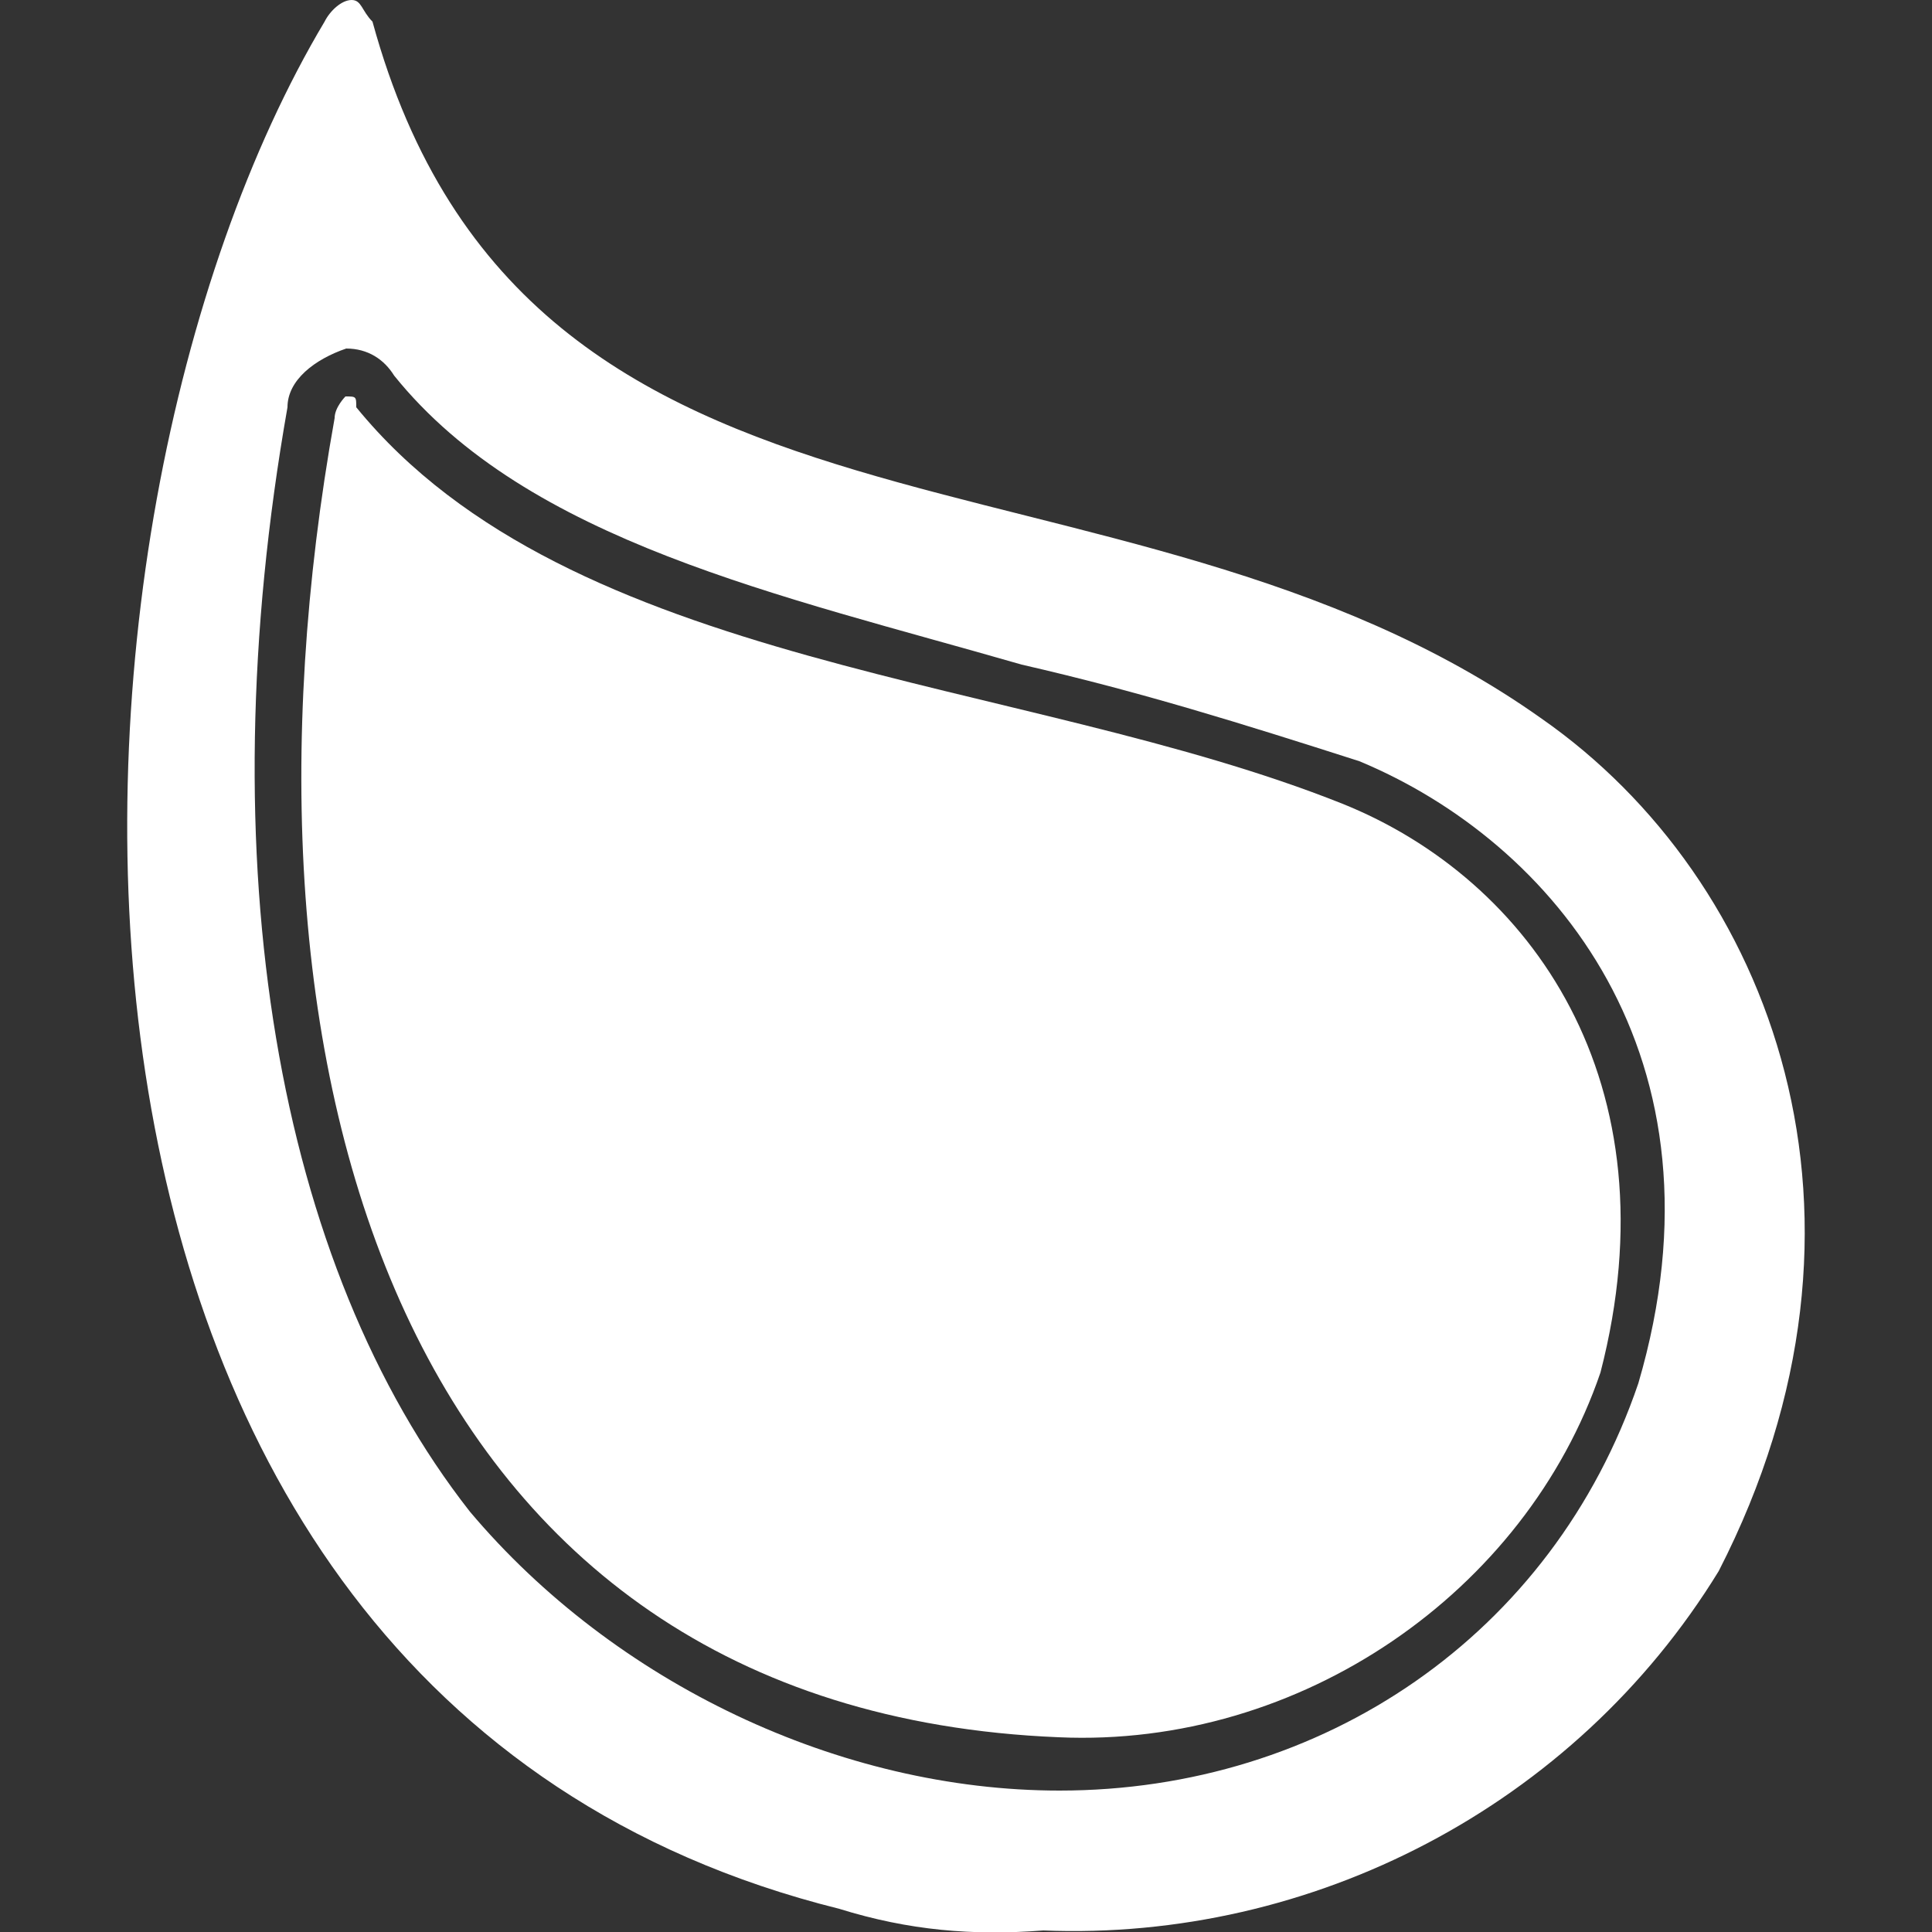
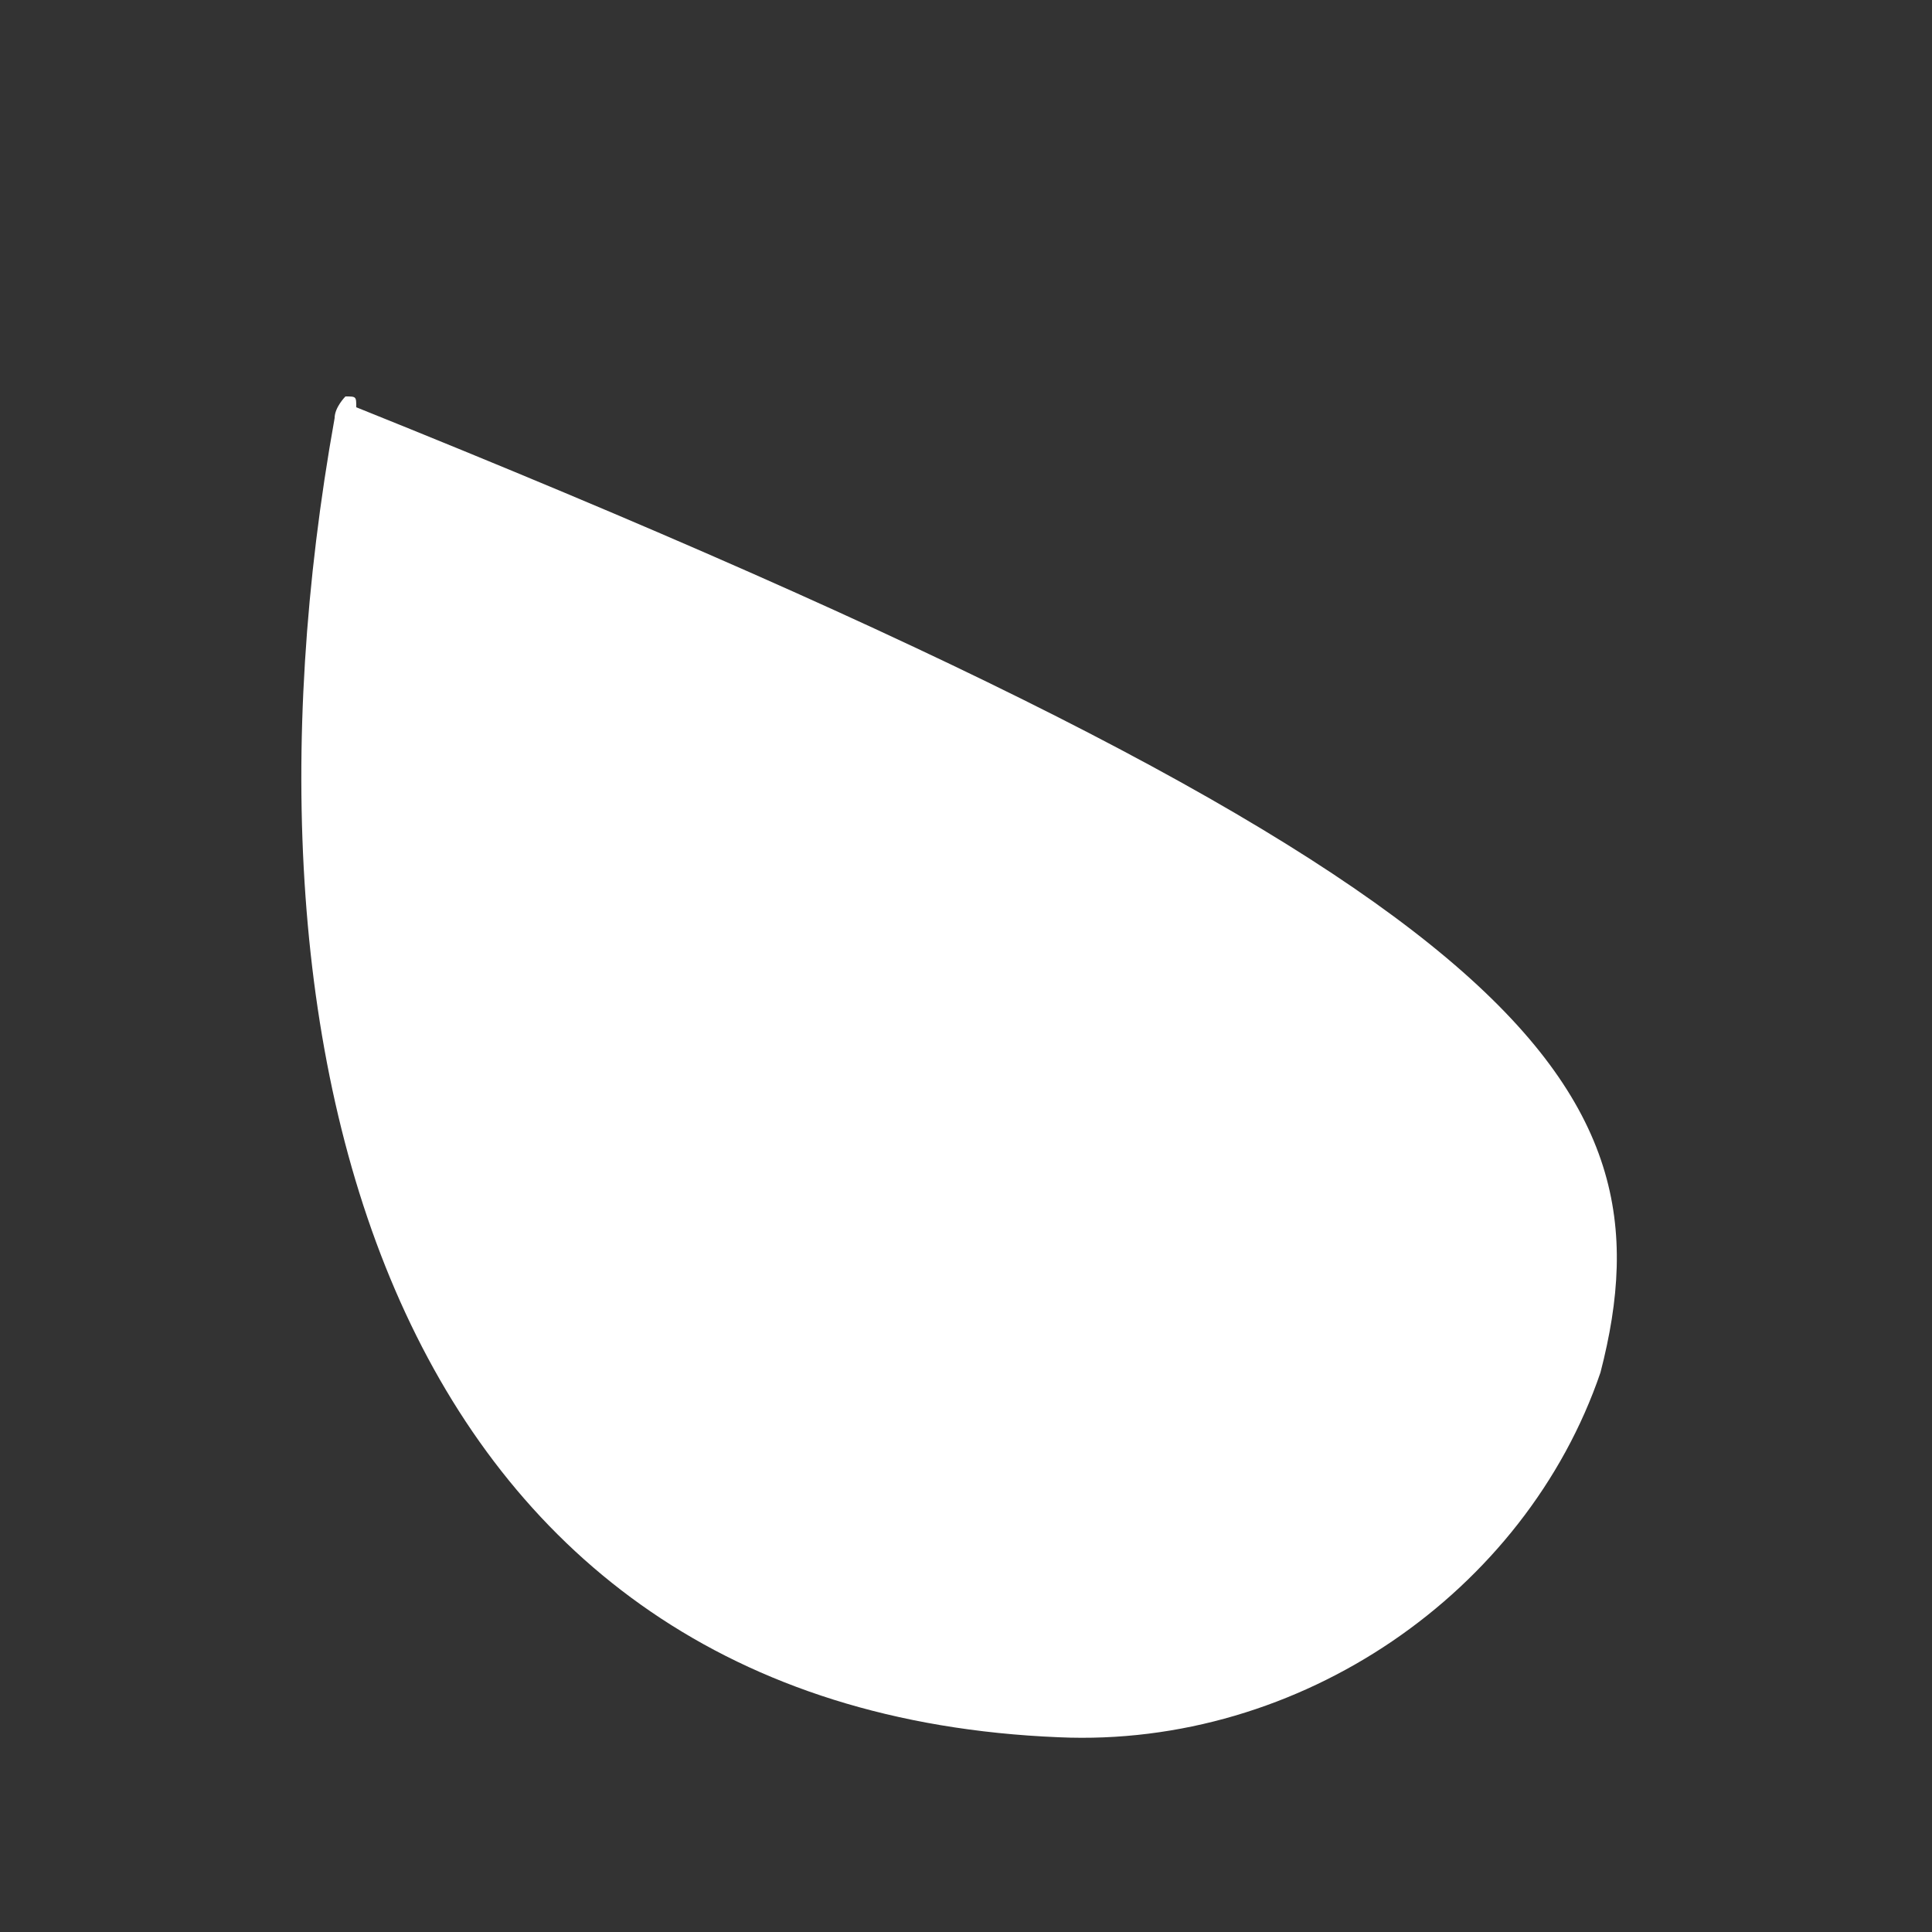
<svg xmlns="http://www.w3.org/2000/svg" version="1.1" id="Camada_1" x="0px" y="0px" viewBox="0 0 25 25" style="enable-background:new 0 0 25 25;" xml:space="preserve">
  <rect x="0" y="0" width="25" height="25" fill="#333333" stroke="none" />
  <style type="text/css">
	.st0{fill-rule:evenodd;clip-rule:evenodd;fill:#FFFFFF;}
	.st1{fill:#FFFFFF;}
</style>
  <g>
-     <path id="Caminho_5154" class="st0" d="M20.71,17.76c-0.97,2.84-3.88,4.86-7.01,4.72l0,0c-8.53-0.35-10.89-8.6-9.37-17.07   c0-0.14,0.14-0.28,0.14-0.28c0.14,0,0.14,0,0.14,0.14c2.77,3.4,8.6,3.47,12.76,5.13C19.81,11.38,21.68,14.01,20.71,17.76" />
-     <path id="Caminho_5155" class="st1" d="M19.95,9.3C14.47,5.41,6.83,7.63,4.82,0.28C4.68,0.14,4.68,0,4.55,0S4.27,0.14,4.2,0.28   C0.31,6.8-0.31,21.92,10.86,24.7c0.9,0.28,1.73,0.35,2.64,0.28c3.47,0.14,6.87-1.6,8.74-4.65C24.59,15.75,22.93,11.38,19.95,9.3    M21.2,17.9L21.2,17.9L21.2,17.9c-1.11,3.26-4.09,5.27-7.49,5.27l0,0c-2.84,0-5.76-1.39-7.63-3.61c-2.5-3.19-3.4-8.39-2.36-14.29   c0-0.35,0.35-0.62,0.76-0.76c0.28,0,0.49,0.14,0.62,0.35C6.83,7.01,10.1,7.7,13.22,8.6c1.53,0.35,2.84,0.76,4.37,1.25   C20.09,10.89,22.44,13.67,21.2,17.9" />
+     <path id="Caminho_5154" class="st0" d="M20.71,17.76c-0.97,2.84-3.88,4.86-7.01,4.72l0,0c-8.53-0.35-10.89-8.6-9.37-17.07   c0-0.14,0.14-0.28,0.14-0.28c0.14,0,0.14,0,0.14,0.14C19.81,11.38,21.68,14.01,20.71,17.76" />
  </g>
</svg>